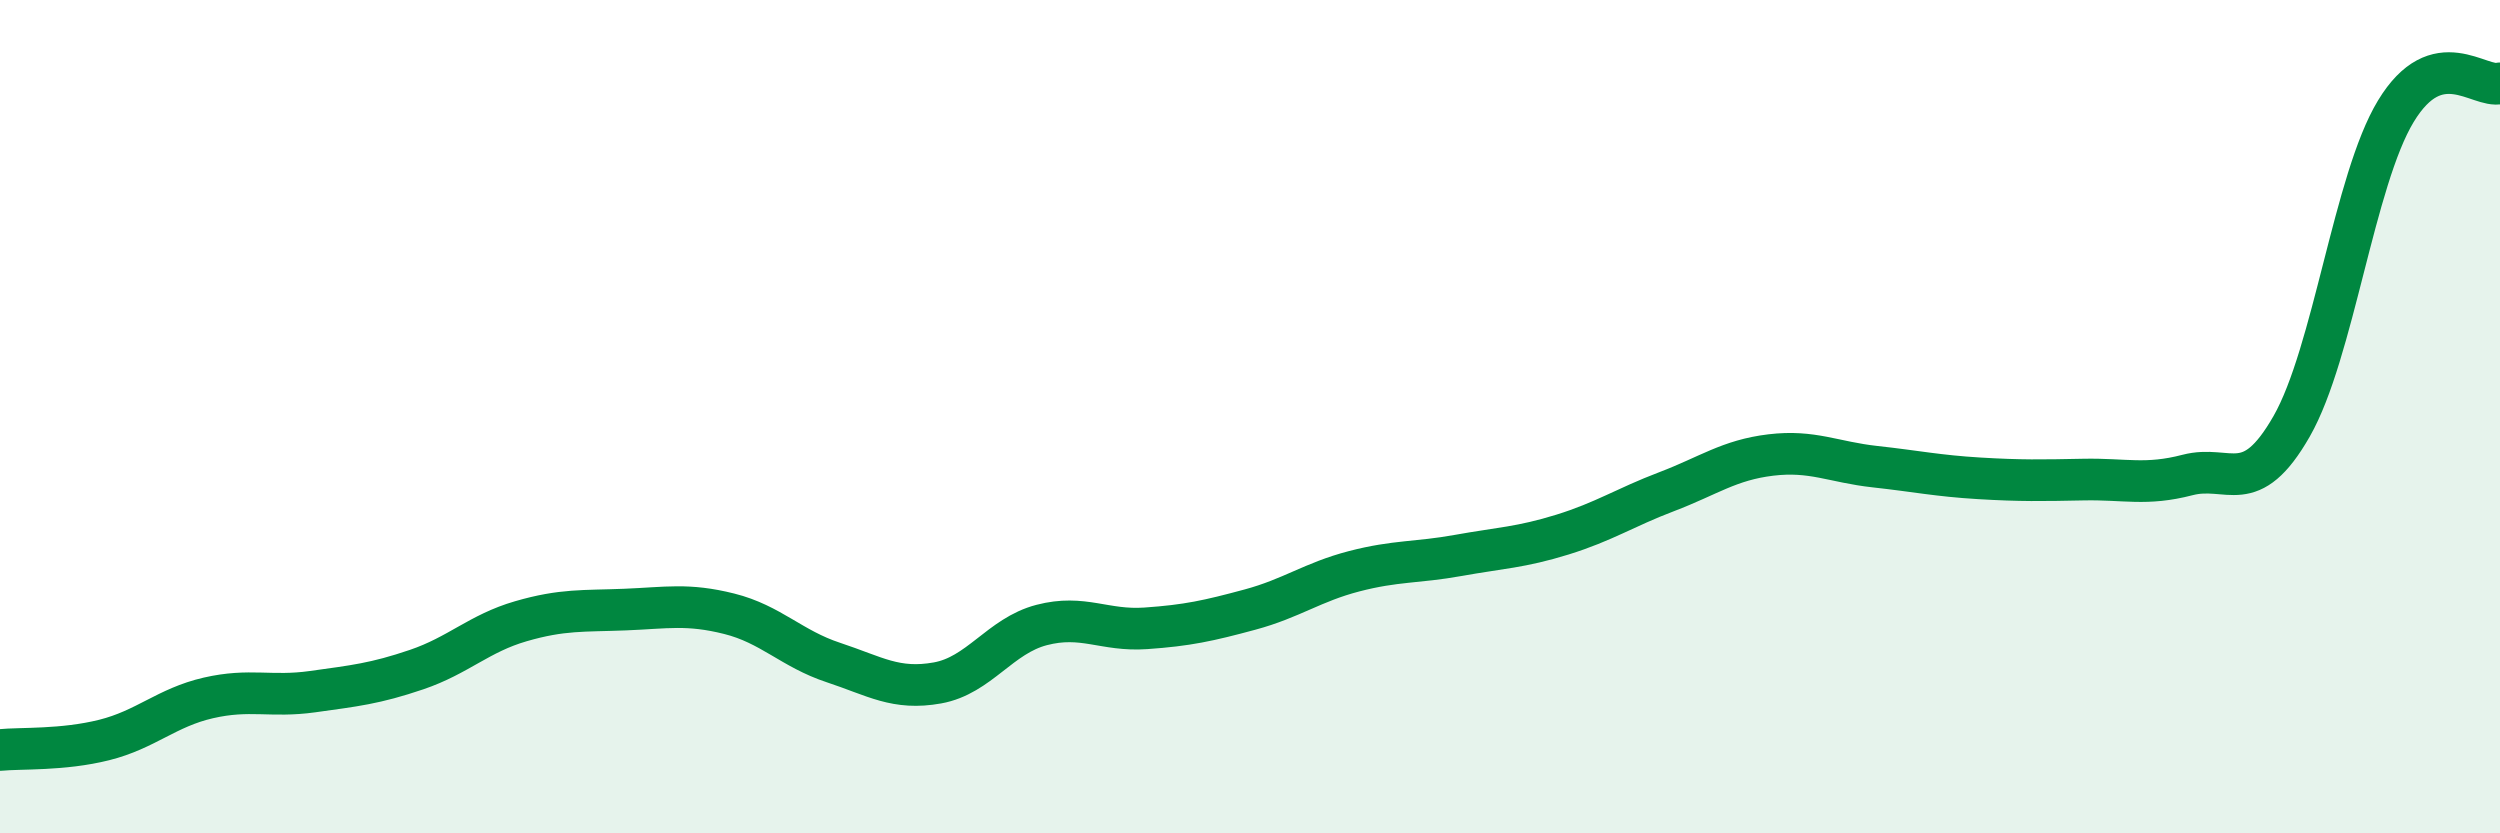
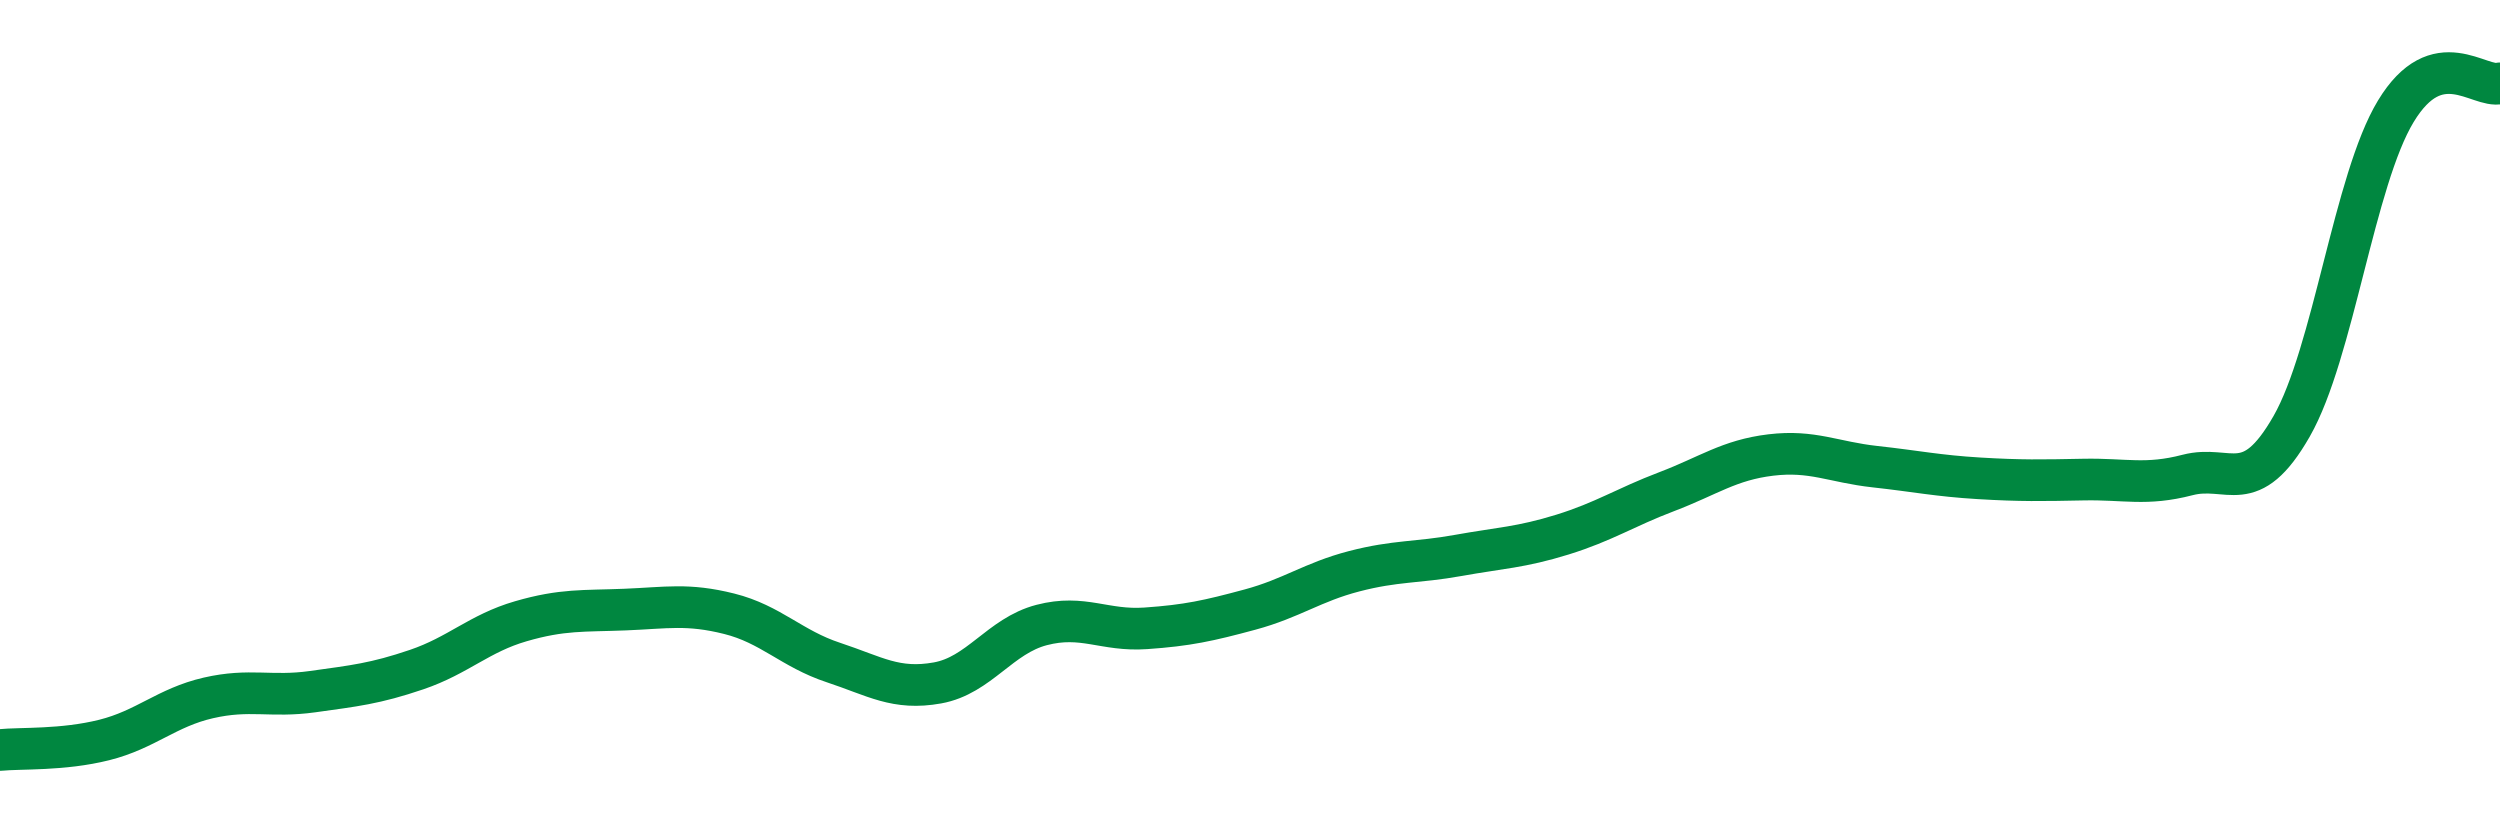
<svg xmlns="http://www.w3.org/2000/svg" width="60" height="20" viewBox="0 0 60 20">
-   <path d="M 0,18 C 0.5,17.95 1.5,18.01 2.5,17.76 C 3.5,17.51 4,16.98 5,16.75 C 6,16.52 6.5,16.74 7.5,16.6 C 8.5,16.46 9,16.41 10,16.07 C 11,15.73 11.5,15.2 12.5,14.91 C 13.5,14.62 14,14.67 15,14.63 C 16,14.59 16.5,14.48 17.5,14.73 C 18.5,14.98 19,15.57 20,15.9 C 21,16.23 21.5,16.57 22.5,16.39 C 23.5,16.21 24,15.26 25,15 C 26,14.74 26.5,15.15 27.5,15.08 C 28.5,15.01 29,14.9 30,14.63 C 31,14.36 31.5,13.97 32.5,13.71 C 33.5,13.45 34,13.51 35,13.33 C 36,13.15 36.5,13.14 37.5,12.83 C 38.5,12.52 39,12.18 40,11.8 C 41,11.42 41.5,11.04 42.5,10.92 C 43.5,10.8 44,11.09 45,11.2 C 46,11.31 46.5,11.42 47.5,11.48 C 48.5,11.54 49,11.53 50,11.51 C 51,11.49 51.5,11.66 52.5,11.4 C 53.5,11.14 54,11.98 55,10.23 C 56,8.48 56.5,4.32 57.5,2.67 C 58.5,1.02 59.5,2.13 60,2L60 20L0 20Z" fill="#008740" opacity="0.1" stroke-linecap="round" stroke-linejoin="round" />
  <path d="M 0,18 C 0.5,17.95 1.5,18.01 2.5,17.76 C 3.5,17.51 4,16.98 5,16.75 C 6,16.52 6.5,16.74 7.5,16.6 C 8.5,16.46 9,16.41 10,16.07 C 11,15.73 11.5,15.2 12.5,14.91 C 13.5,14.62 14,14.67 15,14.63 C 16,14.59 16.5,14.48 17.5,14.73 C 18.5,14.98 19,15.57 20,15.9 C 21,16.23 21.5,16.57 22.5,16.39 C 23.5,16.21 24,15.26 25,15 C 26,14.74 26.5,15.15 27.5,15.08 C 28.5,15.01 29,14.9 30,14.63 C 31,14.36 31.5,13.97 32.5,13.71 C 33.5,13.45 34,13.51 35,13.33 C 36,13.15 36.5,13.14 37.5,12.83 C 38.5,12.52 39,12.18 40,11.8 C 41,11.42 41.5,11.04 42.5,10.92 C 43.5,10.8 44,11.09 45,11.2 C 46,11.31 46.5,11.42 47.5,11.48 C 48.5,11.54 49,11.53 50,11.51 C 51,11.49 51.5,11.66 52.5,11.4 C 53.5,11.14 54,11.98 55,10.23 C 56,8.48 56.5,4.32 57.5,2.67 C 58.5,1.02 59.5,2.13 60,2" stroke="#008740" stroke-width="1" fill="none" stroke-linecap="round" stroke-linejoin="round" />
</svg>